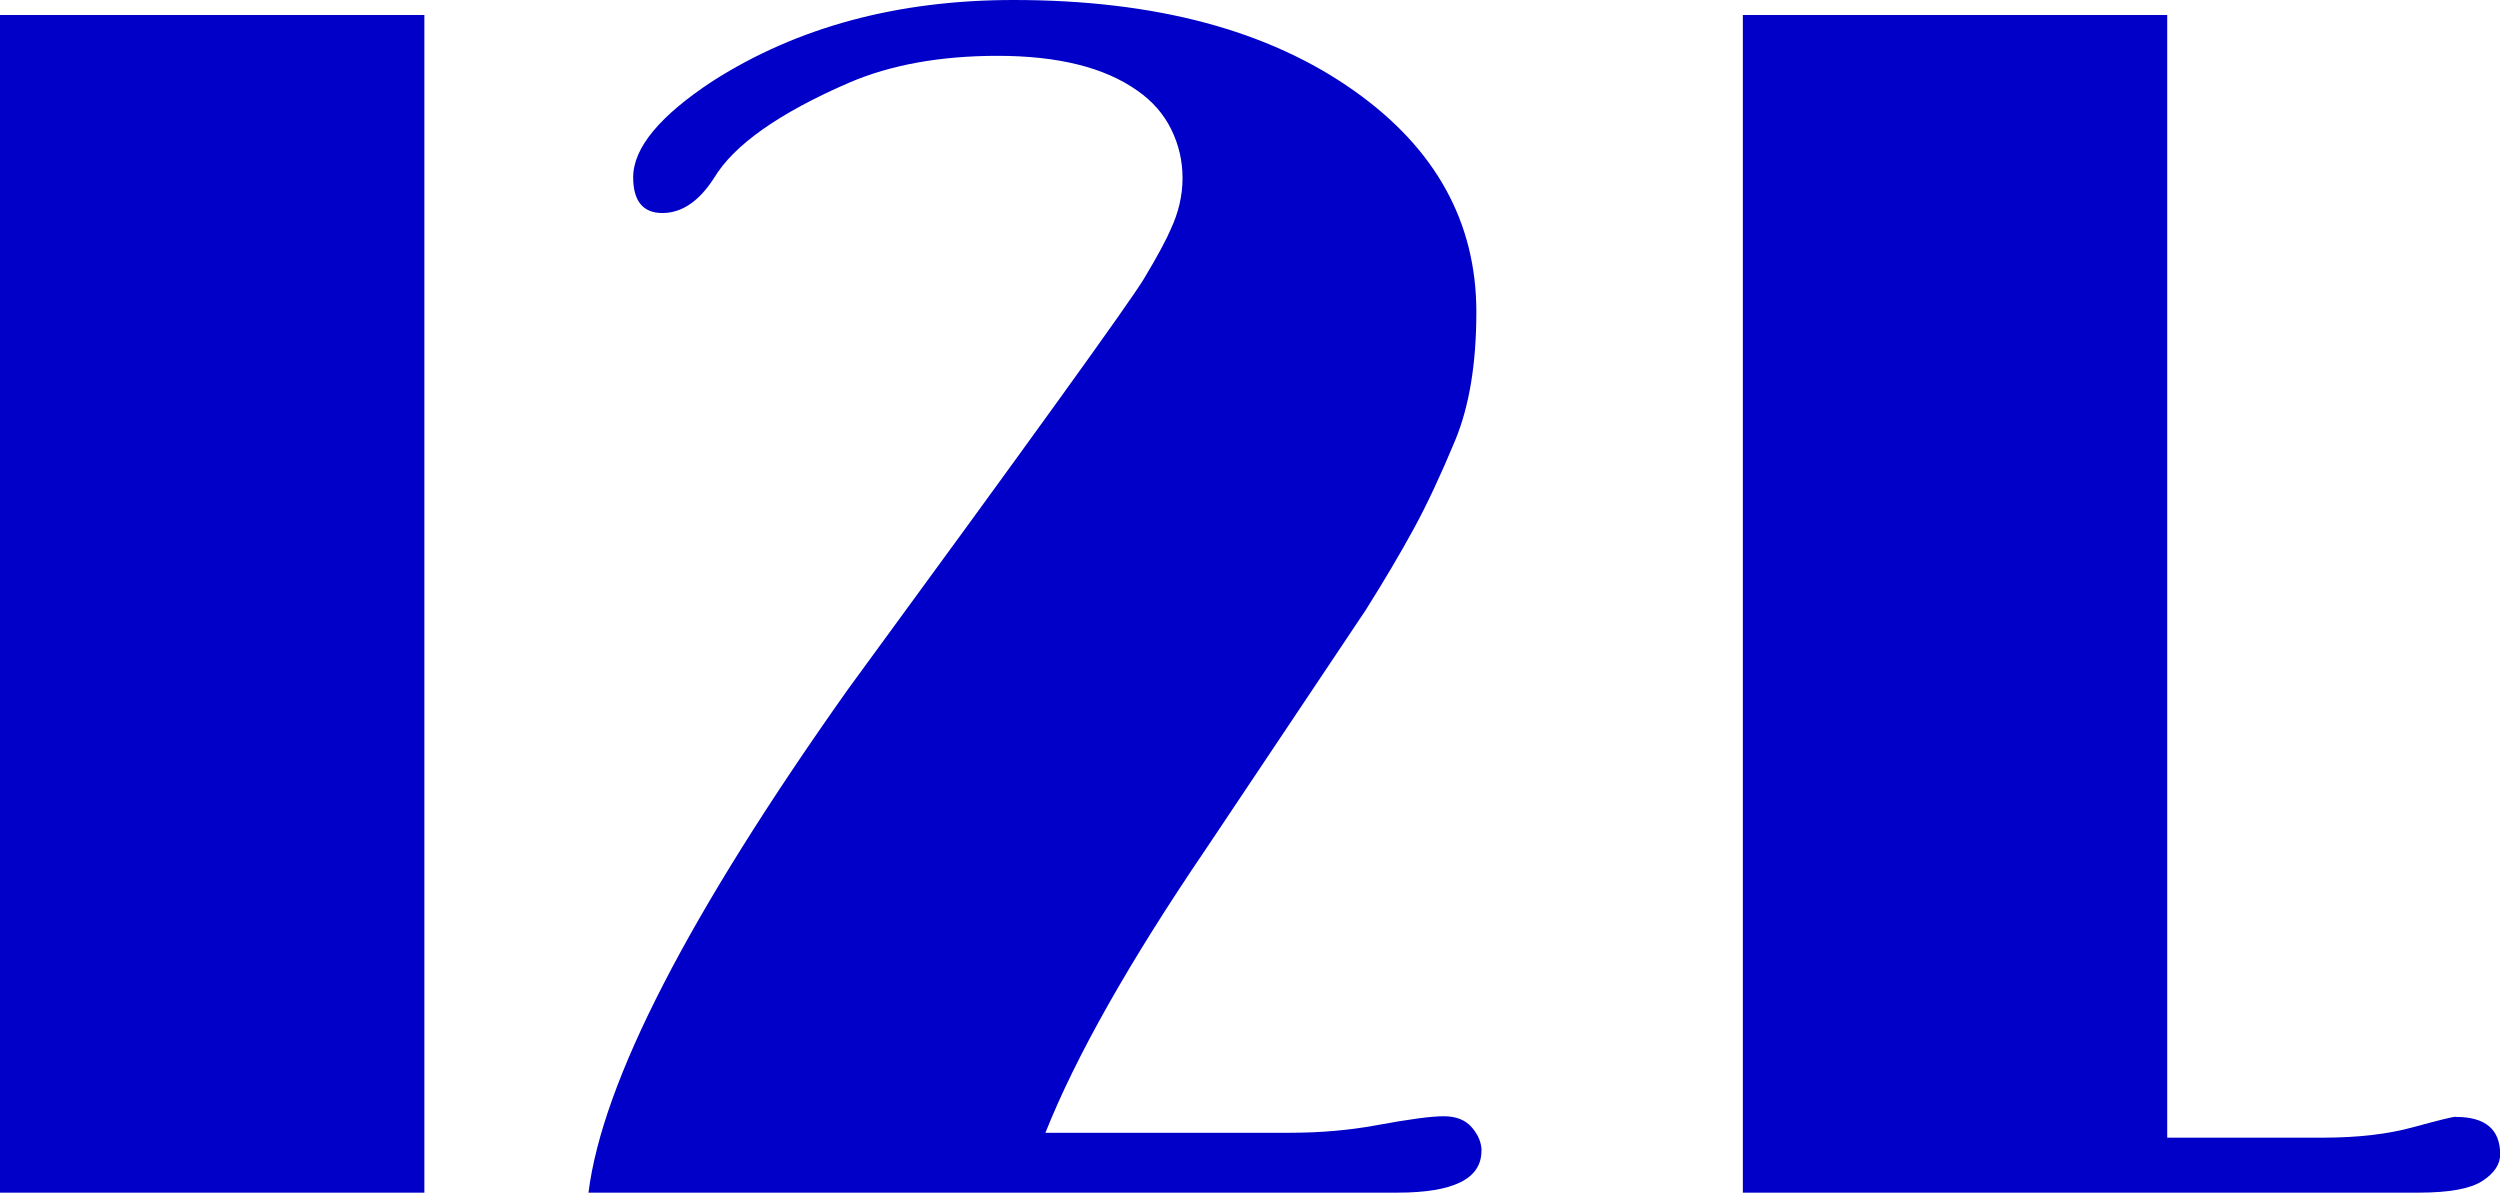
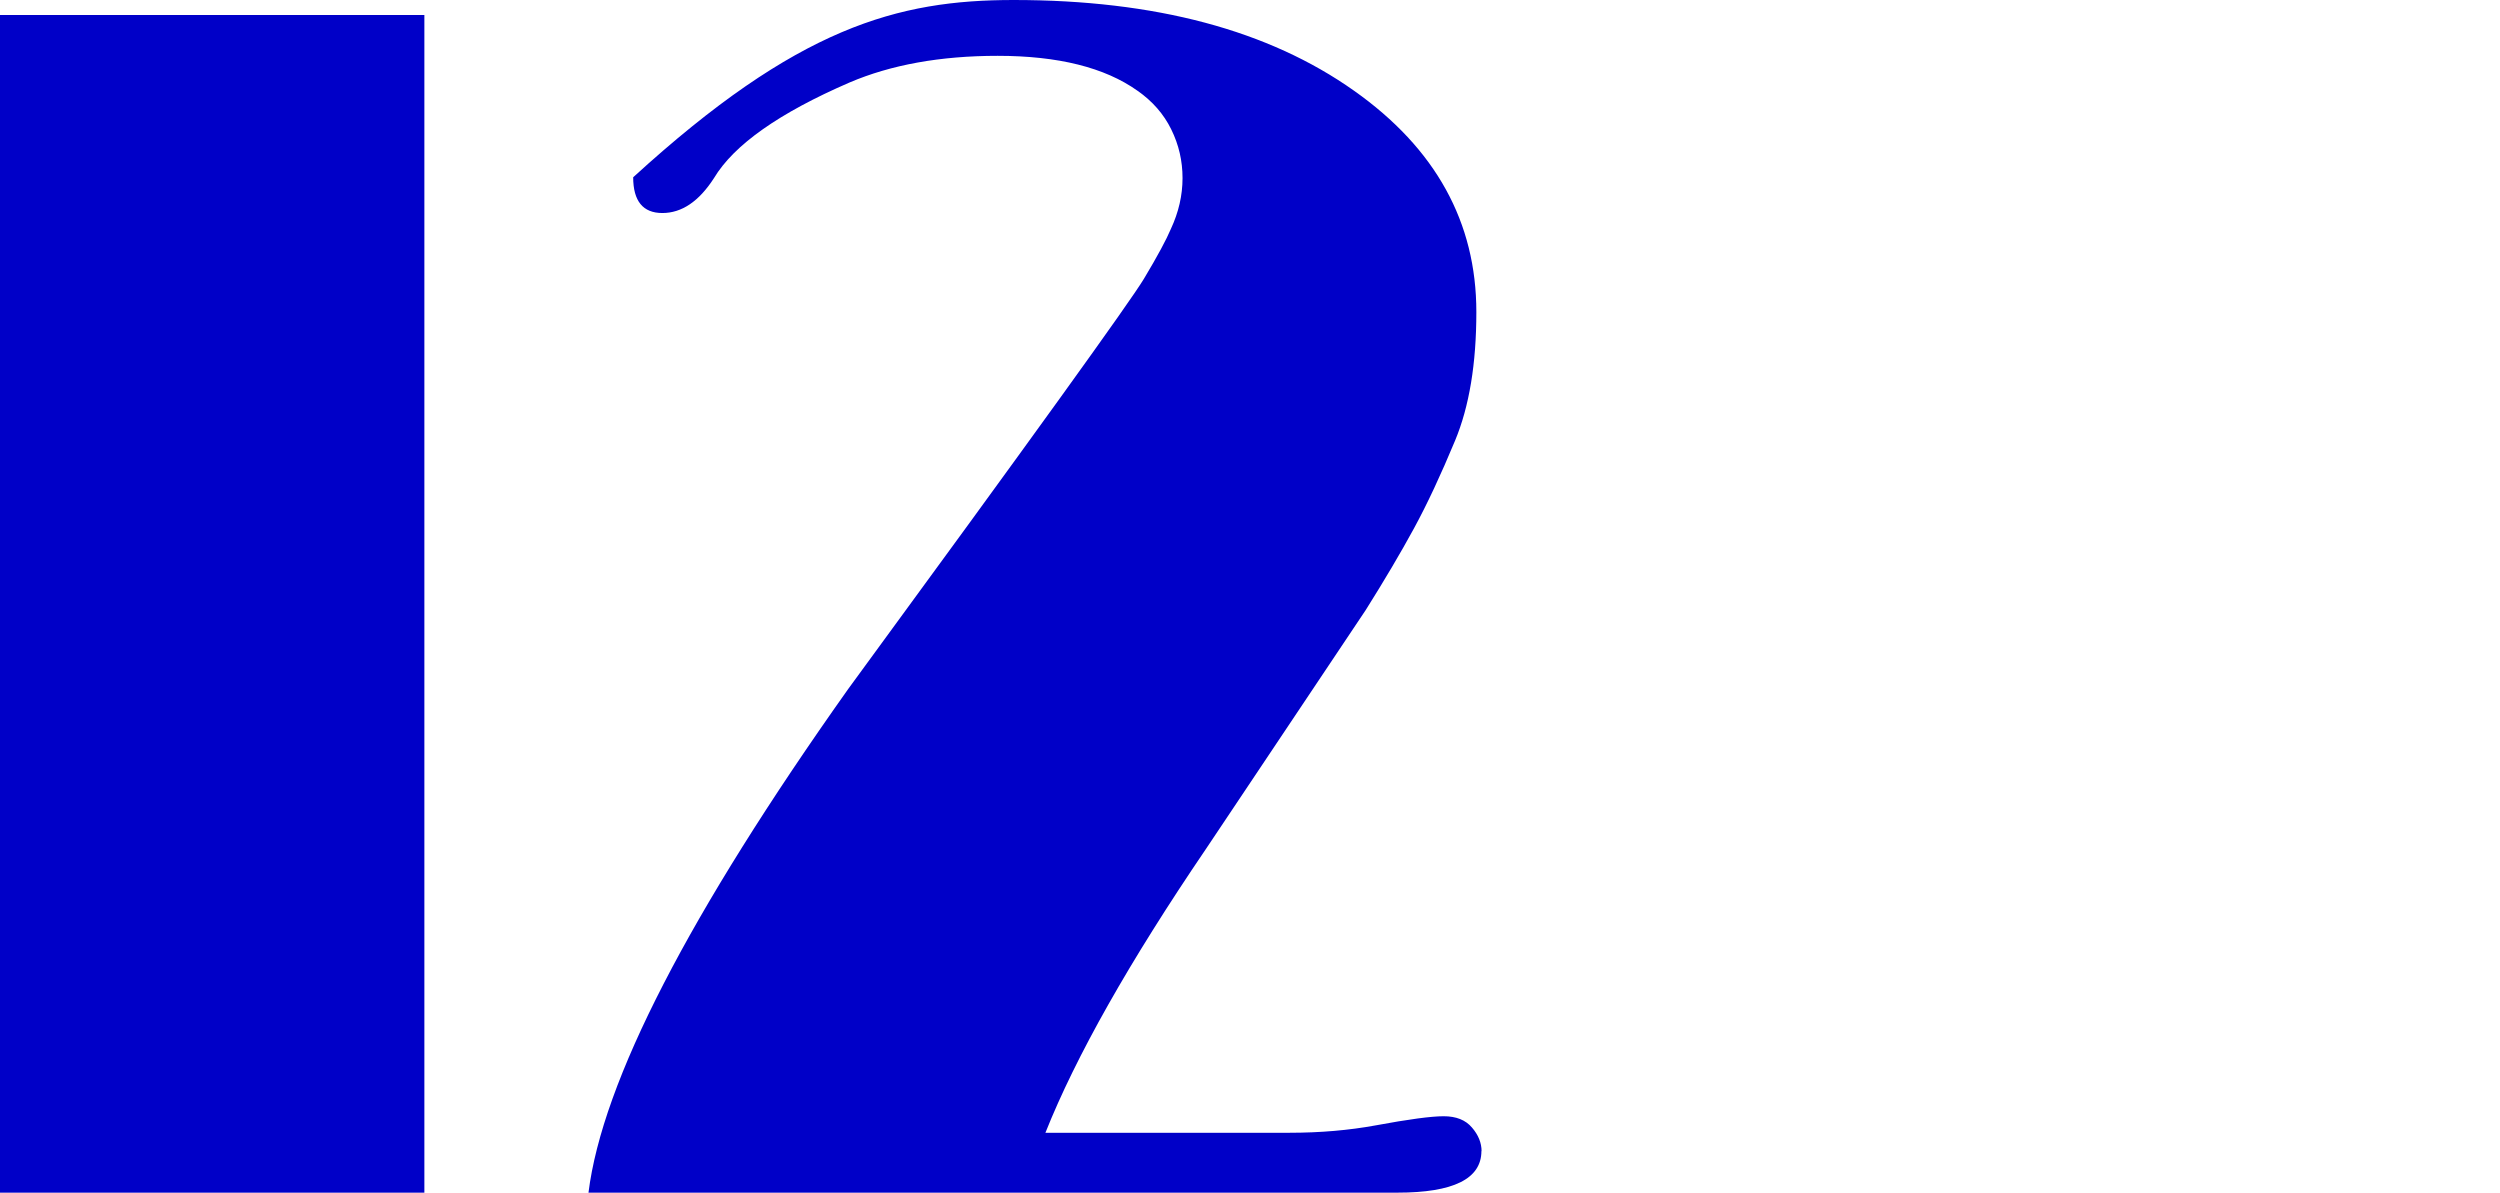
<svg xmlns="http://www.w3.org/2000/svg" id="_レイヤー_2" data-name="レイヤー 2" viewBox="0 0 148.22 70.71">
  <defs>
    <style>
      .cls-1 {
        fill: #0000c8;
      }
    </style>
  </defs>
  <g id="_レイヤー_1-2" data-name="レイヤー 1">
    <g>
      <path class="cls-1" d="m0,.89h25.16v69.82H0V.89Z" />
-       <path class="cls-1" d="m87.83,68.24c0,1.65-1.66,2.47-4.98,2.47h-47.96c.82-6.58,5.95-16.53,15.39-29.85,10.89-14.87,16.73-22.98,17.54-24.33.81-1.35,1.34-2.34,1.6-2.96.46-.99.69-1.99.69-3.01s-.22-1.98-.67-2.89c-.44-.9-1.11-1.67-2-2.29-1.94-1.38-4.71-2.07-8.29-2.07-3.39,0-6.32.53-8.78,1.58-4.18,1.81-6.86,3.7-8.04,5.67-.89,1.38-1.91,2.07-3.06,2.07s-1.73-.71-1.73-2.12c0-1.74,1.58-3.65,4.74-5.72C47.29,1.6,53.22,0,60.1,0c8.39,0,15.11,1.79,20.18,5.38,4.84,3.42,7.25,7.8,7.25,13.12,0,3.06-.42,5.6-1.26,7.62-.84,2.02-1.65,3.76-2.44,5.21-.79,1.45-1.74,3.06-2.86,4.84l-9.47,14.16c-4.54,6.68-7.71,12.29-9.52,16.83h14.46c1.84,0,3.55-.15,5.13-.44,1.94-.36,3.28-.54,4.02-.54s1.3.22,1.68.67c.38.44.57.91.57,1.41Z" />
-       <path class="cls-1" d="m145.61,66.22c1.74,0,2.62.74,2.62,2.22,0,.59-.35,1.12-1.06,1.58-.71.46-1.97.69-3.77.69h-40.07V.89h25.16v66.56h9.23c2.07,0,3.86-.21,5.35-.62,1.5-.41,2.34-.62,2.54-.62Z" />
+       <path class="cls-1" d="m87.83,68.24c0,1.65-1.66,2.47-4.98,2.47h-47.96c.82-6.58,5.95-16.53,15.39-29.85,10.89-14.87,16.73-22.98,17.54-24.33.81-1.35,1.34-2.34,1.6-2.96.46-.99.69-1.99.69-3.01s-.22-1.98-.67-2.89c-.44-.9-1.11-1.67-2-2.29-1.94-1.38-4.71-2.07-8.29-2.07-3.39,0-6.32.53-8.78,1.58-4.18,1.81-6.86,3.7-8.04,5.67-.89,1.38-1.91,2.07-3.06,2.07s-1.73-.71-1.73-2.12C47.29,1.6,53.22,0,60.1,0c8.39,0,15.11,1.79,20.18,5.38,4.84,3.42,7.25,7.8,7.25,13.12,0,3.06-.42,5.6-1.26,7.62-.84,2.02-1.65,3.76-2.44,5.21-.79,1.45-1.74,3.06-2.86,4.84l-9.47,14.16c-4.54,6.68-7.71,12.29-9.52,16.83h14.46c1.84,0,3.55-.15,5.13-.44,1.94-.36,3.28-.54,4.02-.54s1.3.22,1.68.67c.38.44.57.91.57,1.41Z" />
    </g>
  </g>
</svg>